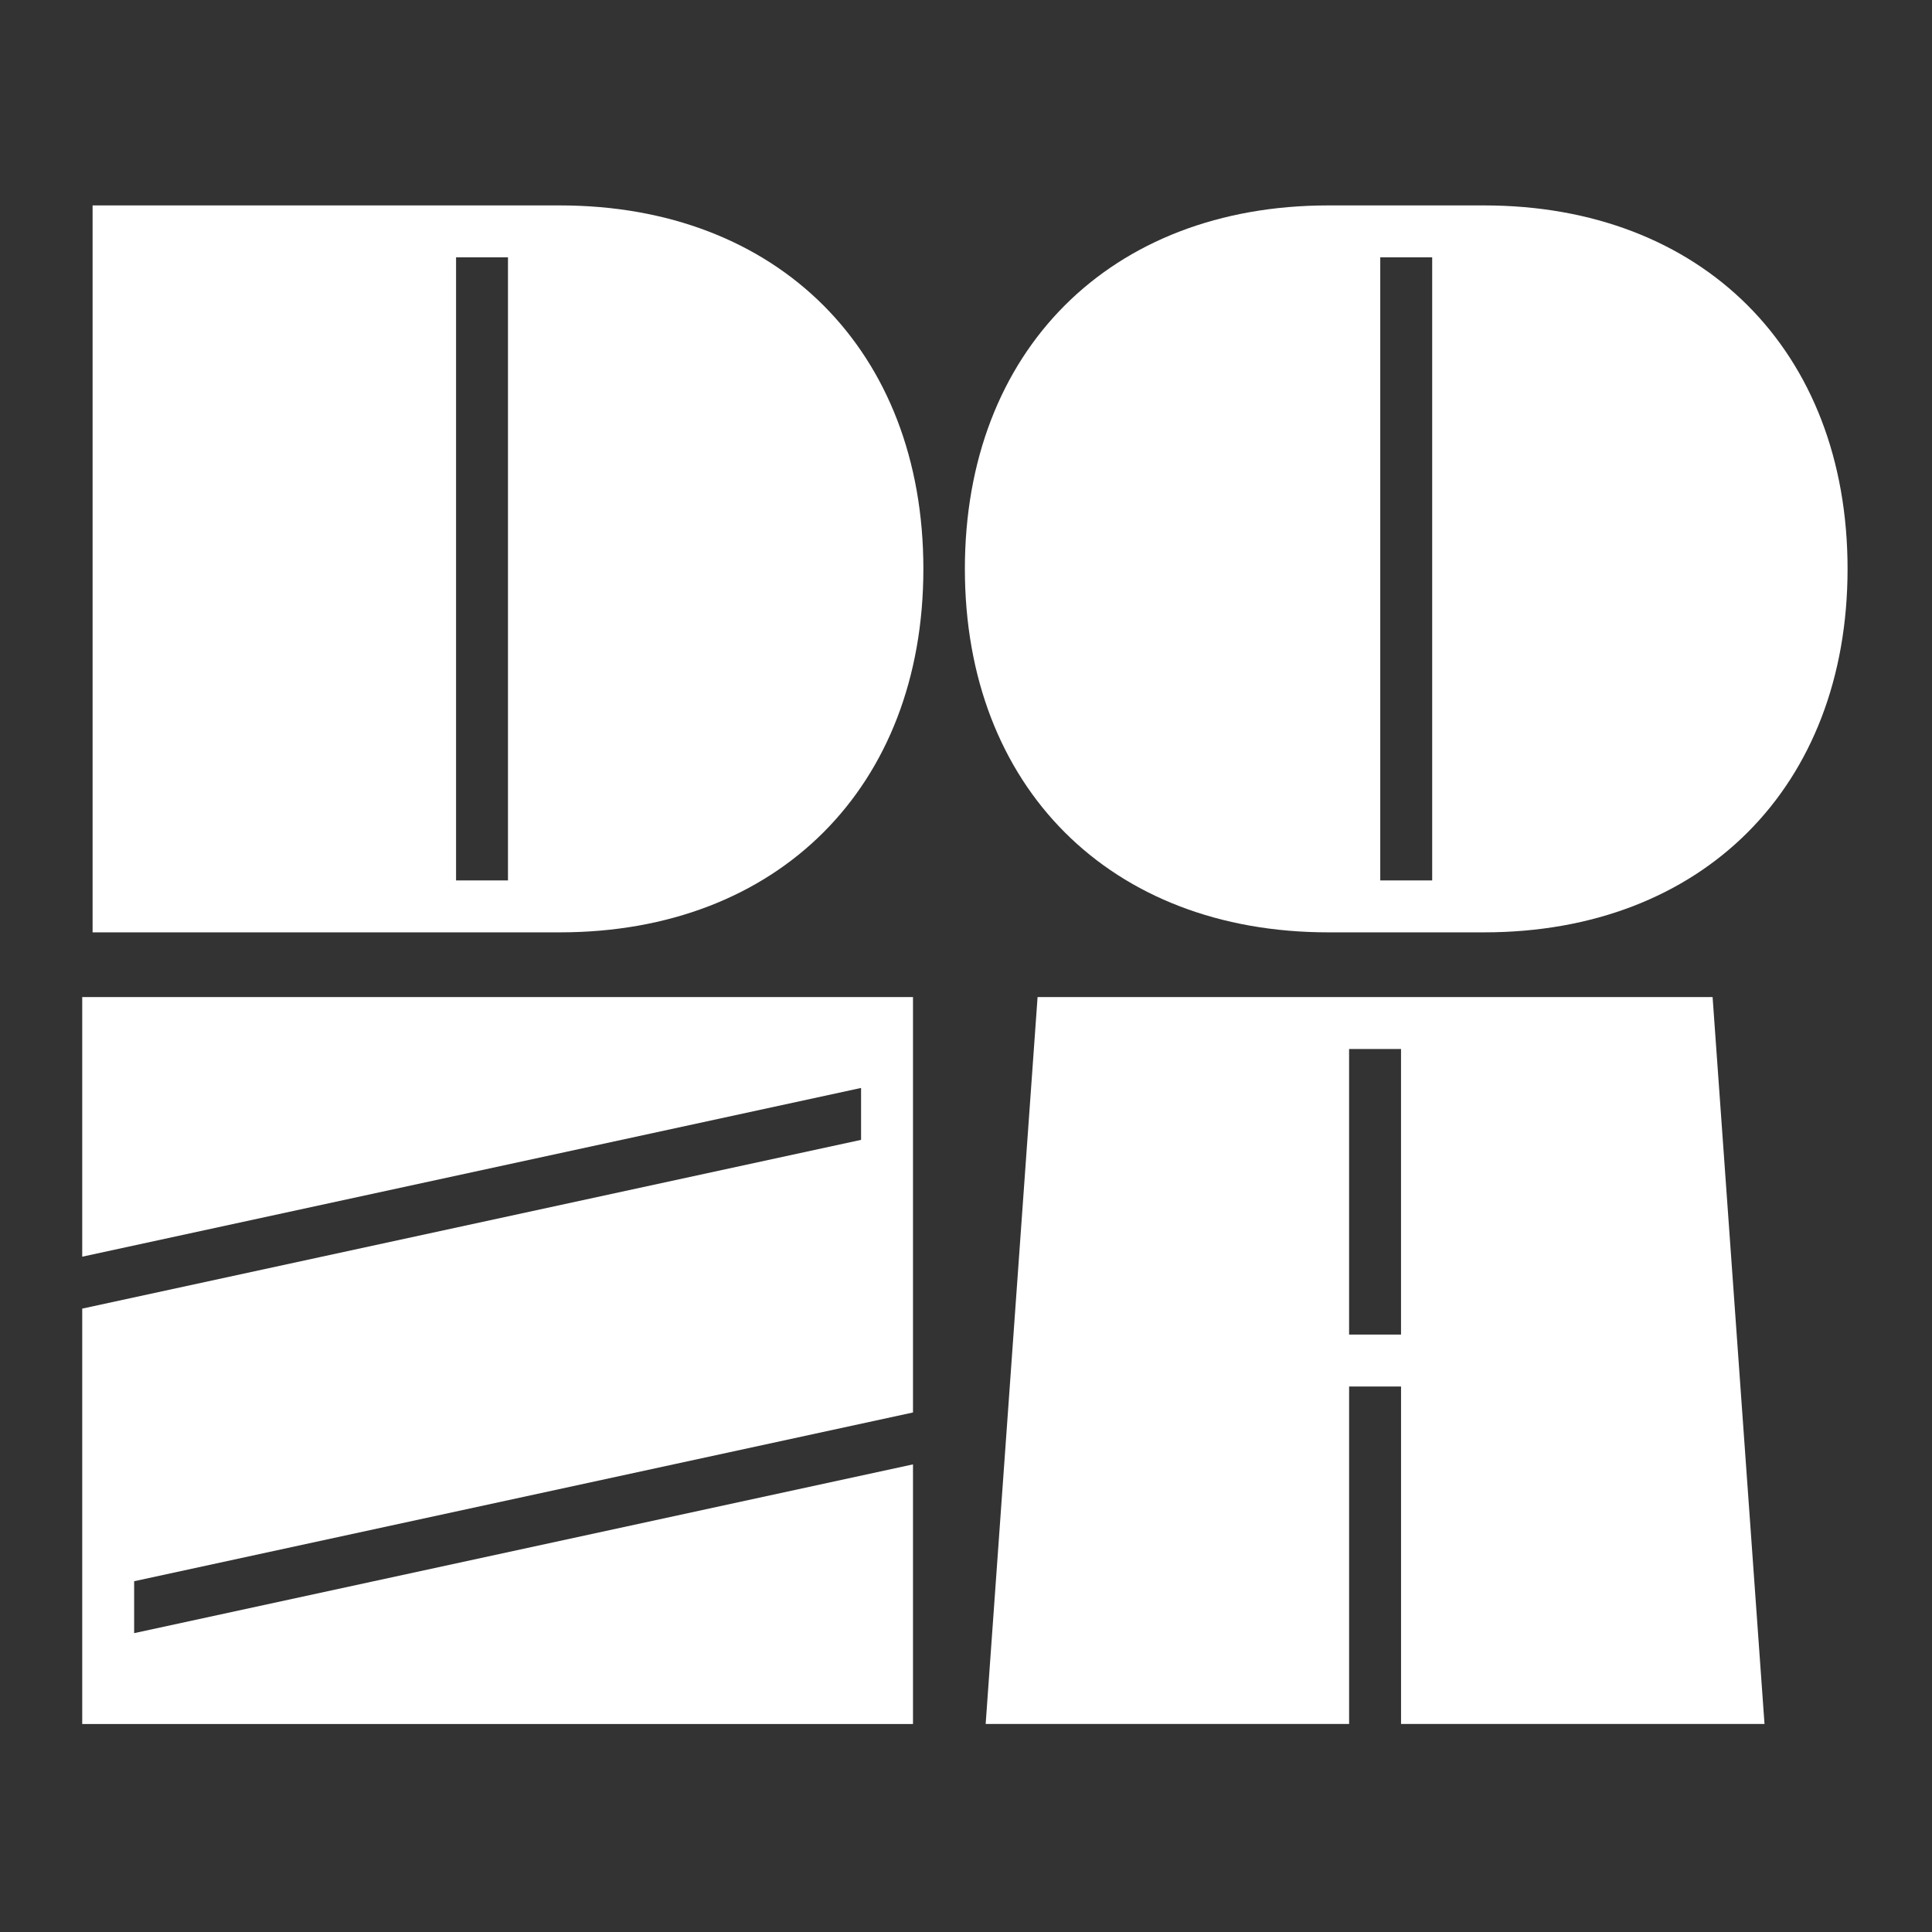
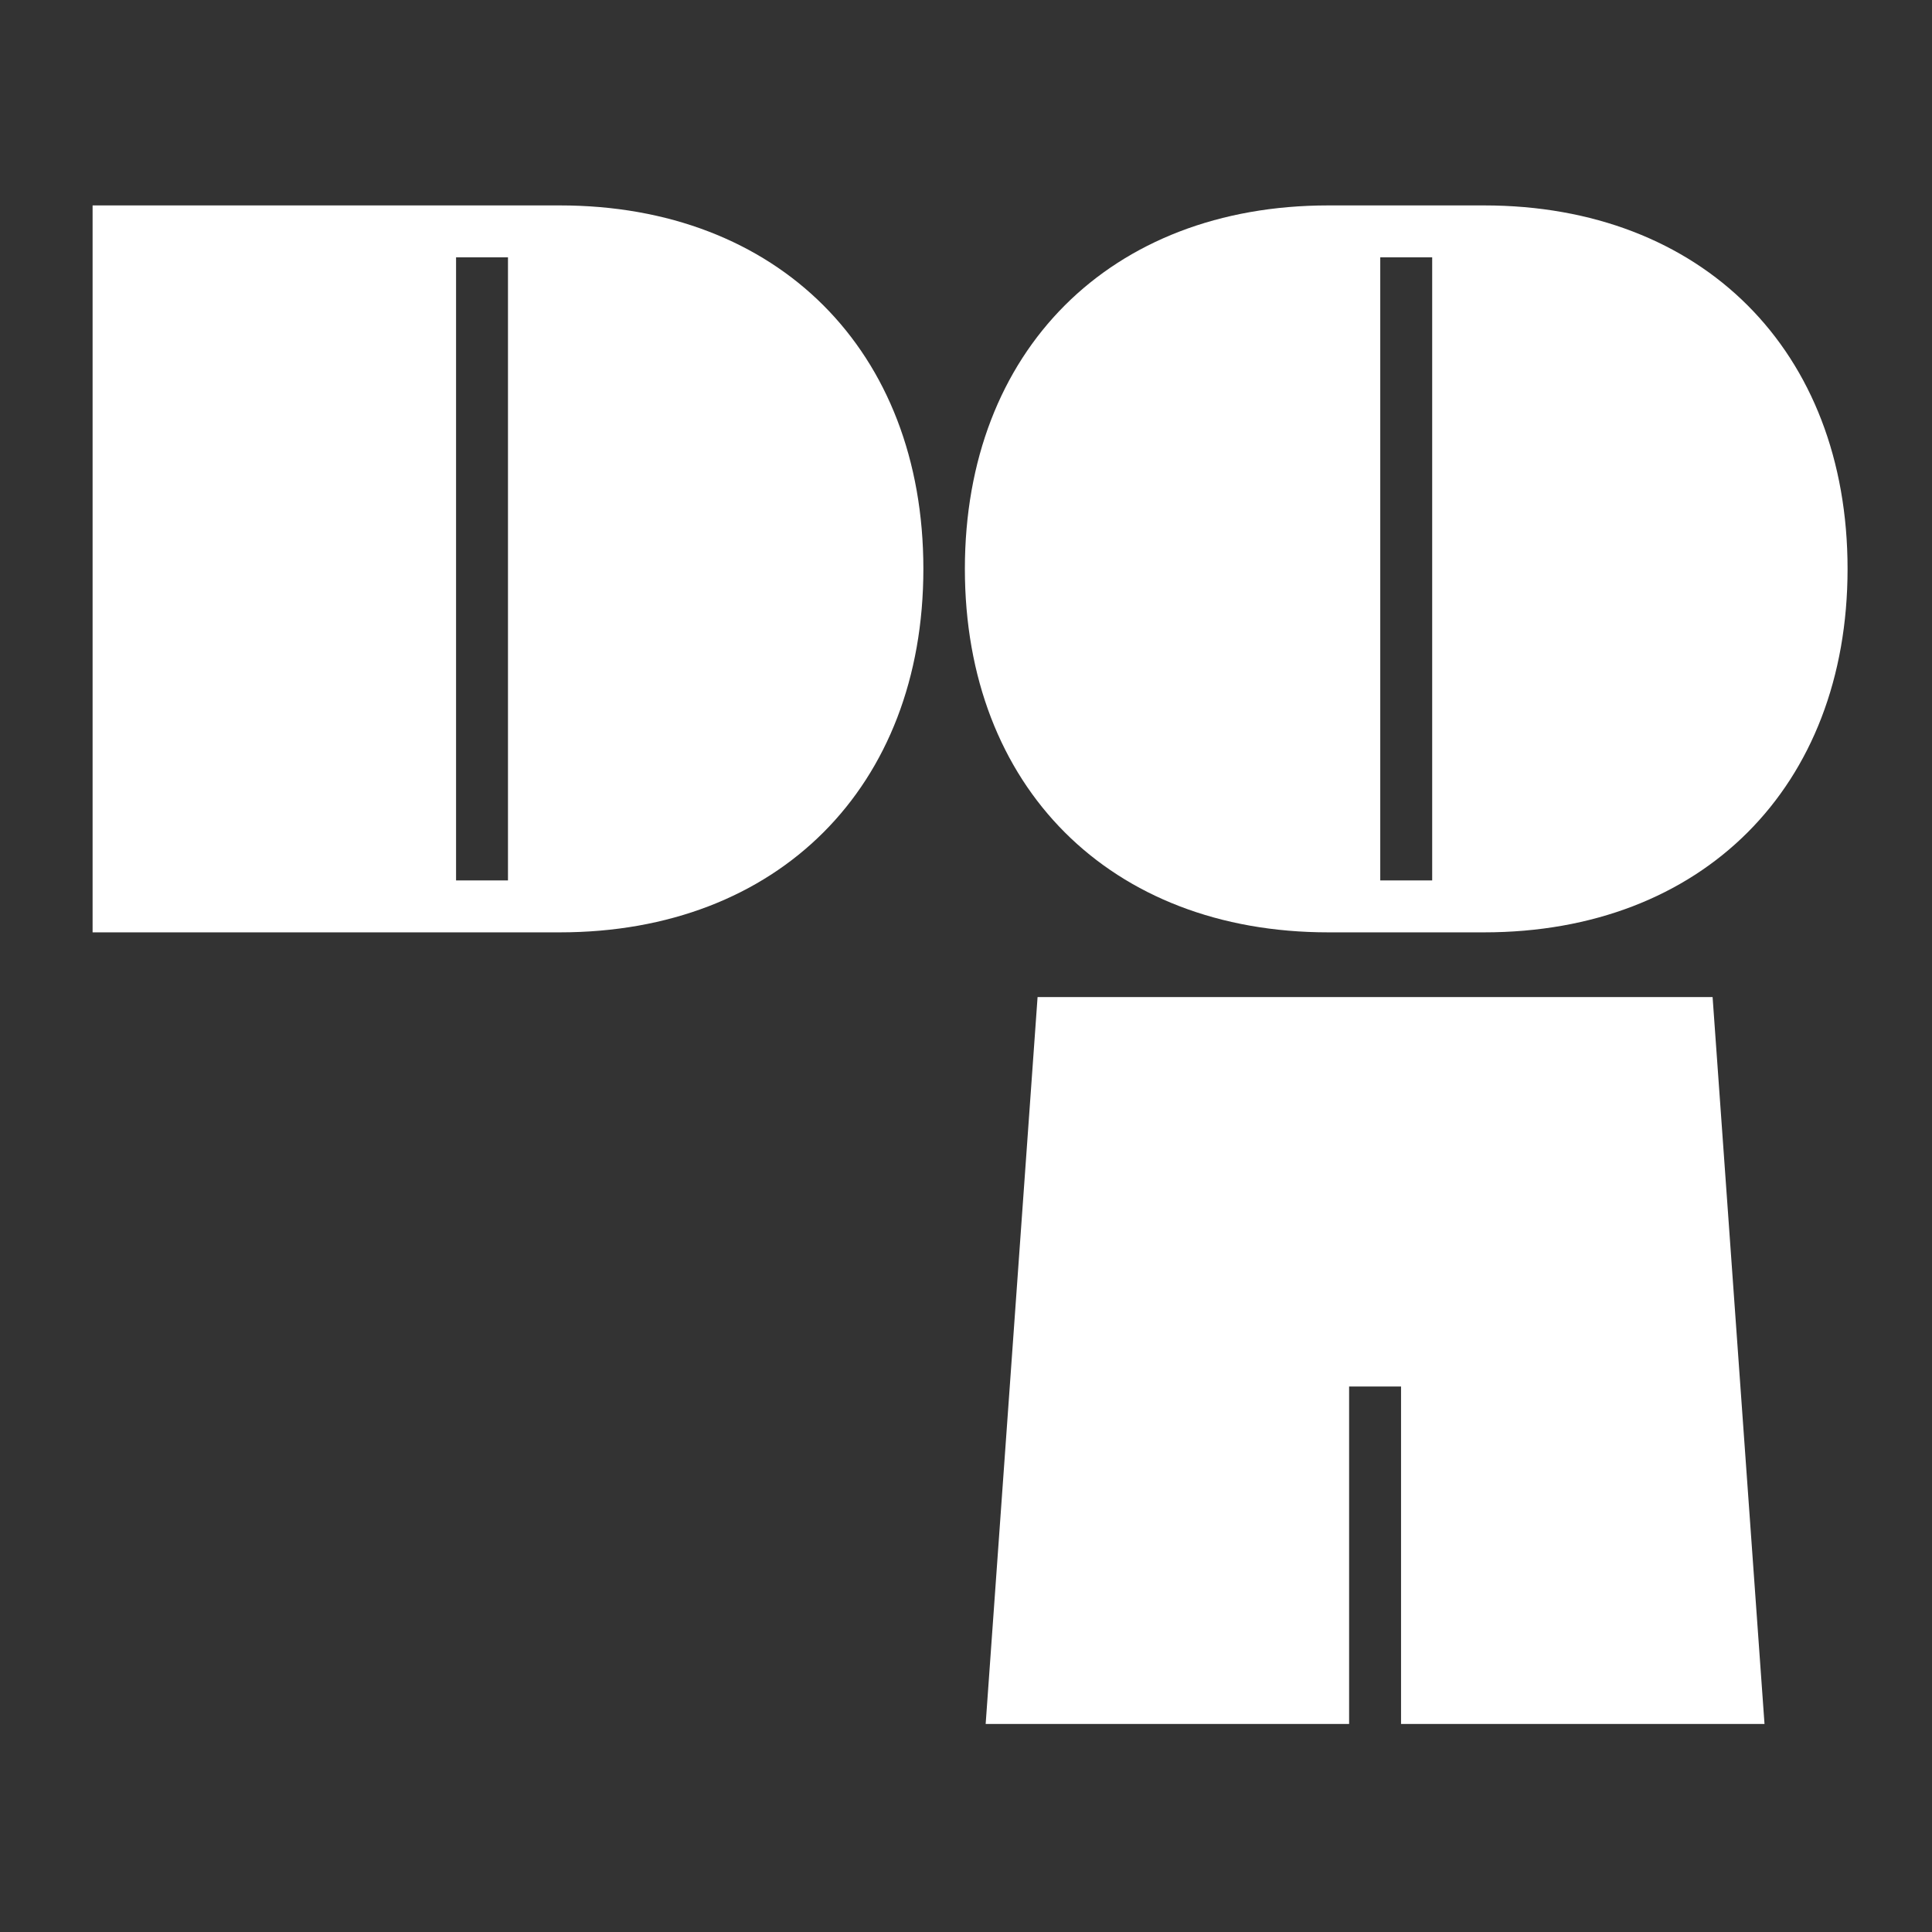
<svg xmlns="http://www.w3.org/2000/svg" viewBox="0 0 1080 1080" version="1.1" id="Layer_1">
  <rect x="0" y="0" width="1080" height="1080" fill="#333333" stroke="none" />
  <defs>
    <style>
      .st0 {
        fill: #fff;
      }
    </style>
  </defs>
  <path d="M312.99,114.84H51.76v406.35h261.23c121.91,0,203.18-81.27,203.18-203.18s-81.27-203.18-203.18-203.18ZM283.96,492.17h-29.02V143.86h29.02v348.3Z" class="st0" />
  <path d="M742.54,521.19h87.08c121.91,0,203.18-81.27,203.18-203.18s-81.27-203.18-203.18-203.18h-87.08c-121.91,0-203.17,81.27-203.17,203.18s81.27,203.18,203.17,203.18ZM771.57,143.86h29.03v348.3h-29.03V143.86Z" class="st0" />
-   <polygon points="45.96 702.5 481.34 608.17 481.34 637.19 45.96 731.52 45.96 963.73 510.37 963.73 510.37 818.6 74.99 912.94 74.99 883.91 510.37 789.58 510.37 557.37 45.96 557.37 45.96 702.5" class="st0" />
-   <path d="M580.01,557.37l-29.02,406.35h203.17v-188.66h29.03v188.66h203.18l-29.02-406.35h-377.33ZM783.18,746.04h-29.03v-159.64h29.03v159.64Z" class="st0" />
+   <path d="M580.01,557.37l-29.02,406.35h203.17v-188.66h29.03v188.66h203.18l-29.02-406.35h-377.33ZM783.18,746.04h-29.03h29.03v159.64Z" class="st0" />
</svg>